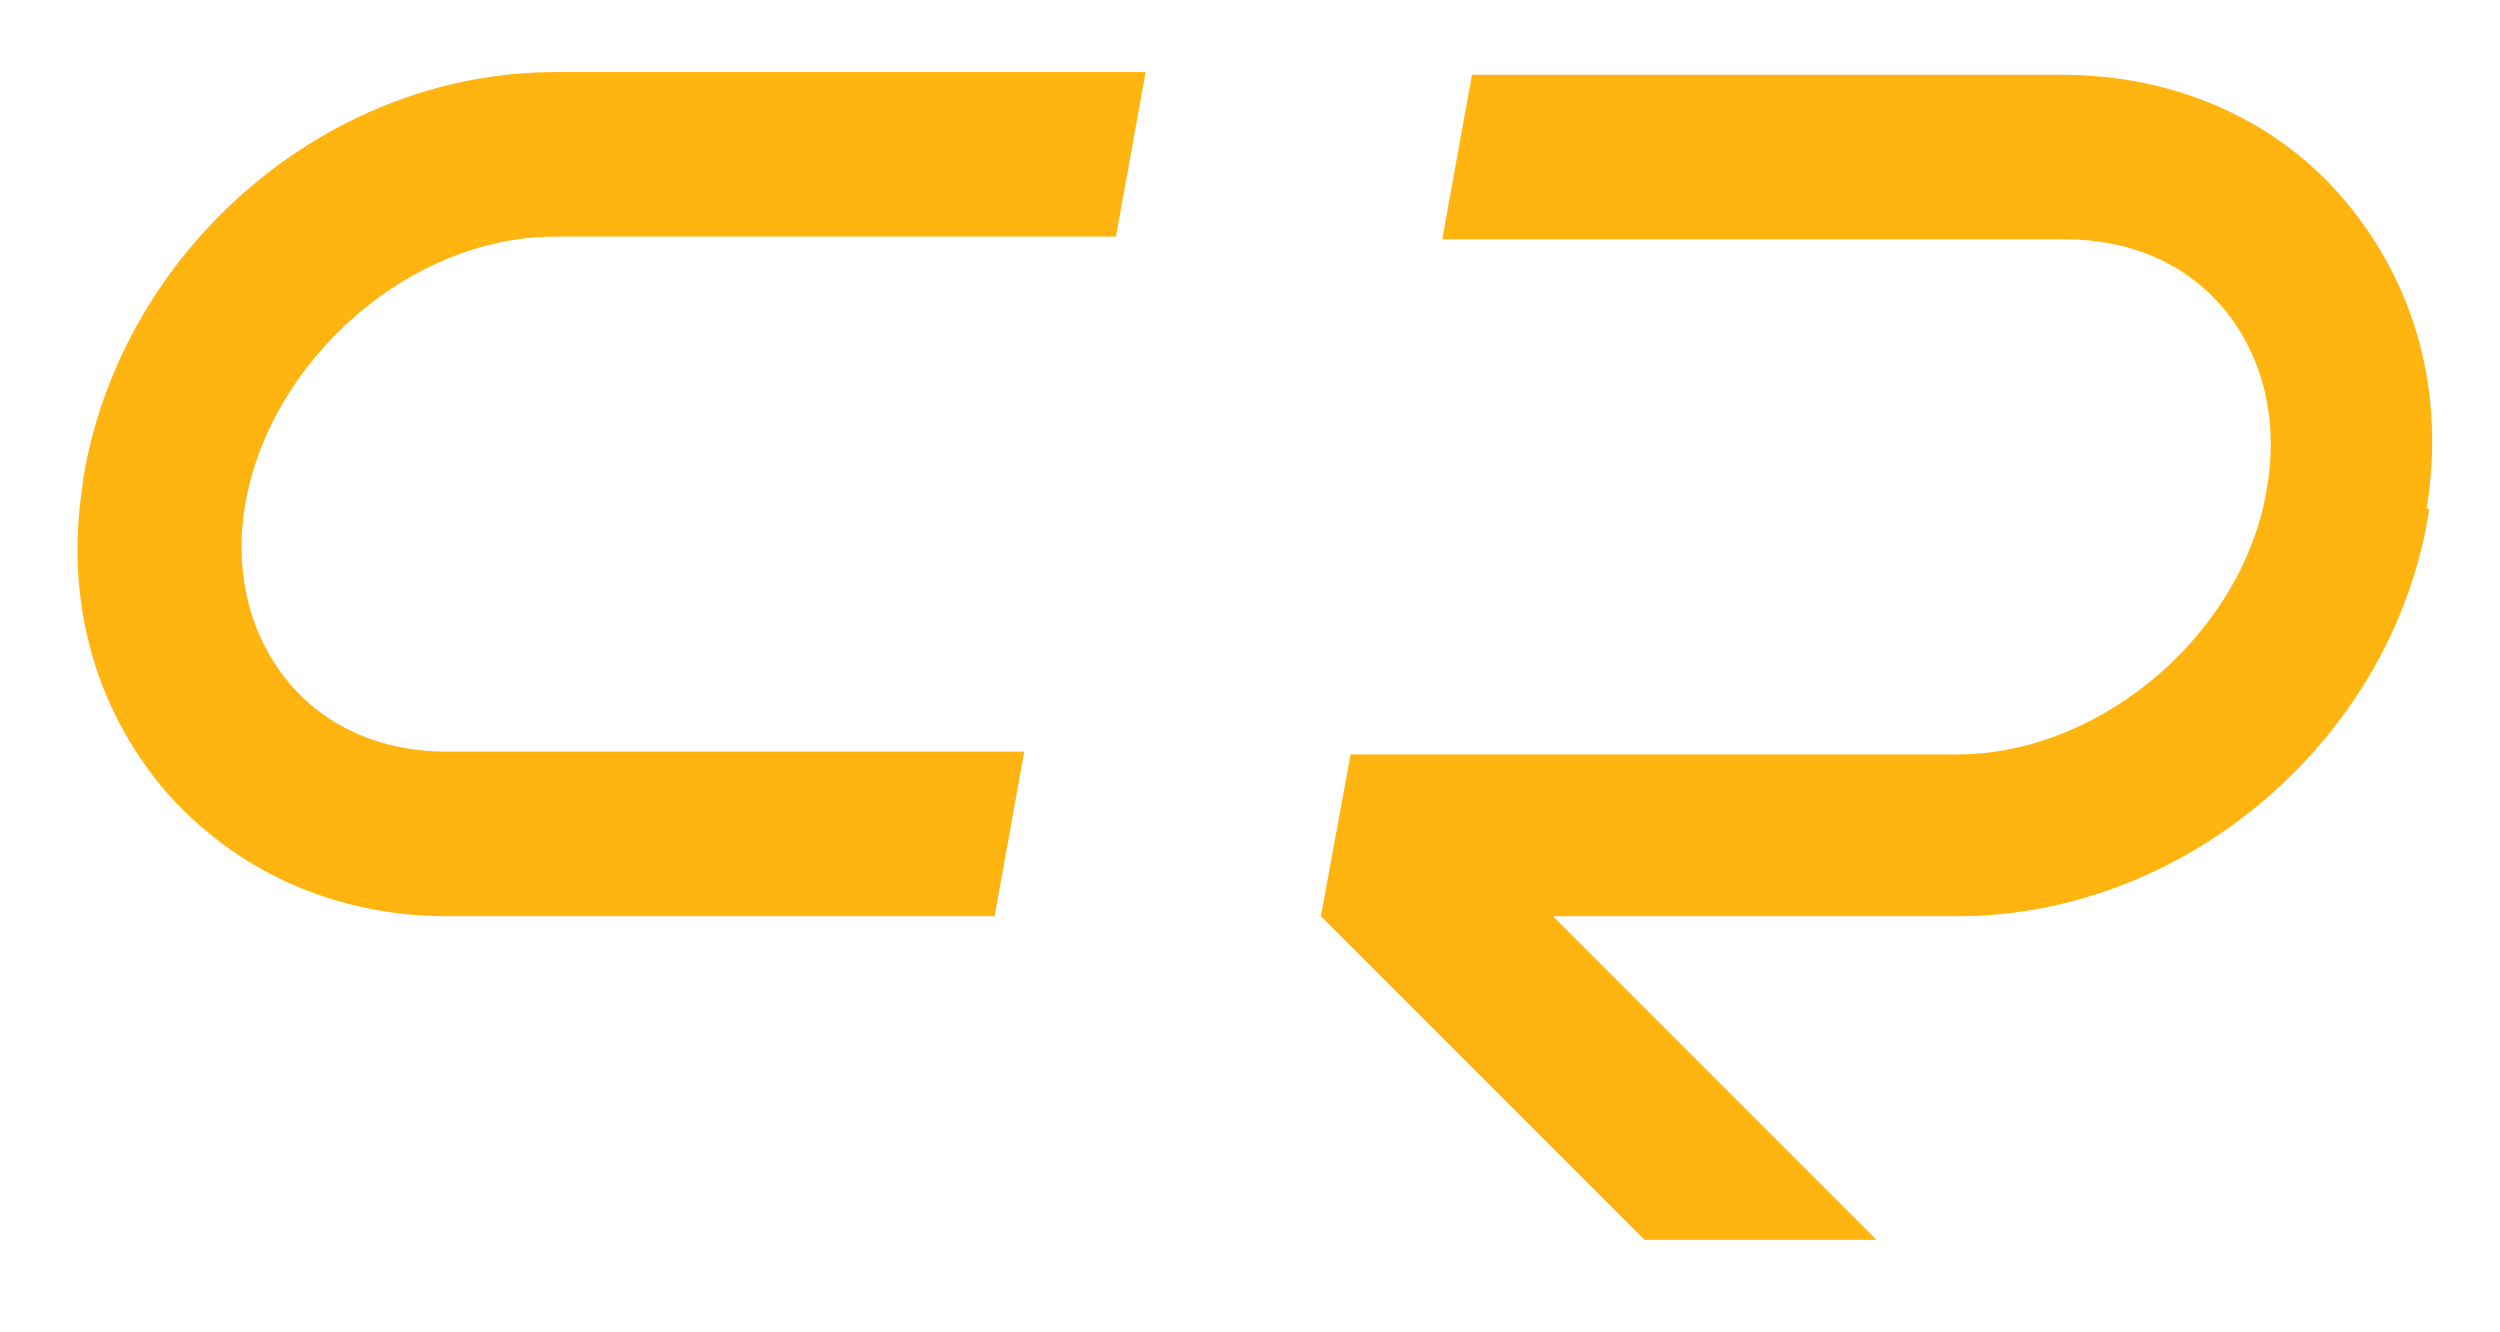
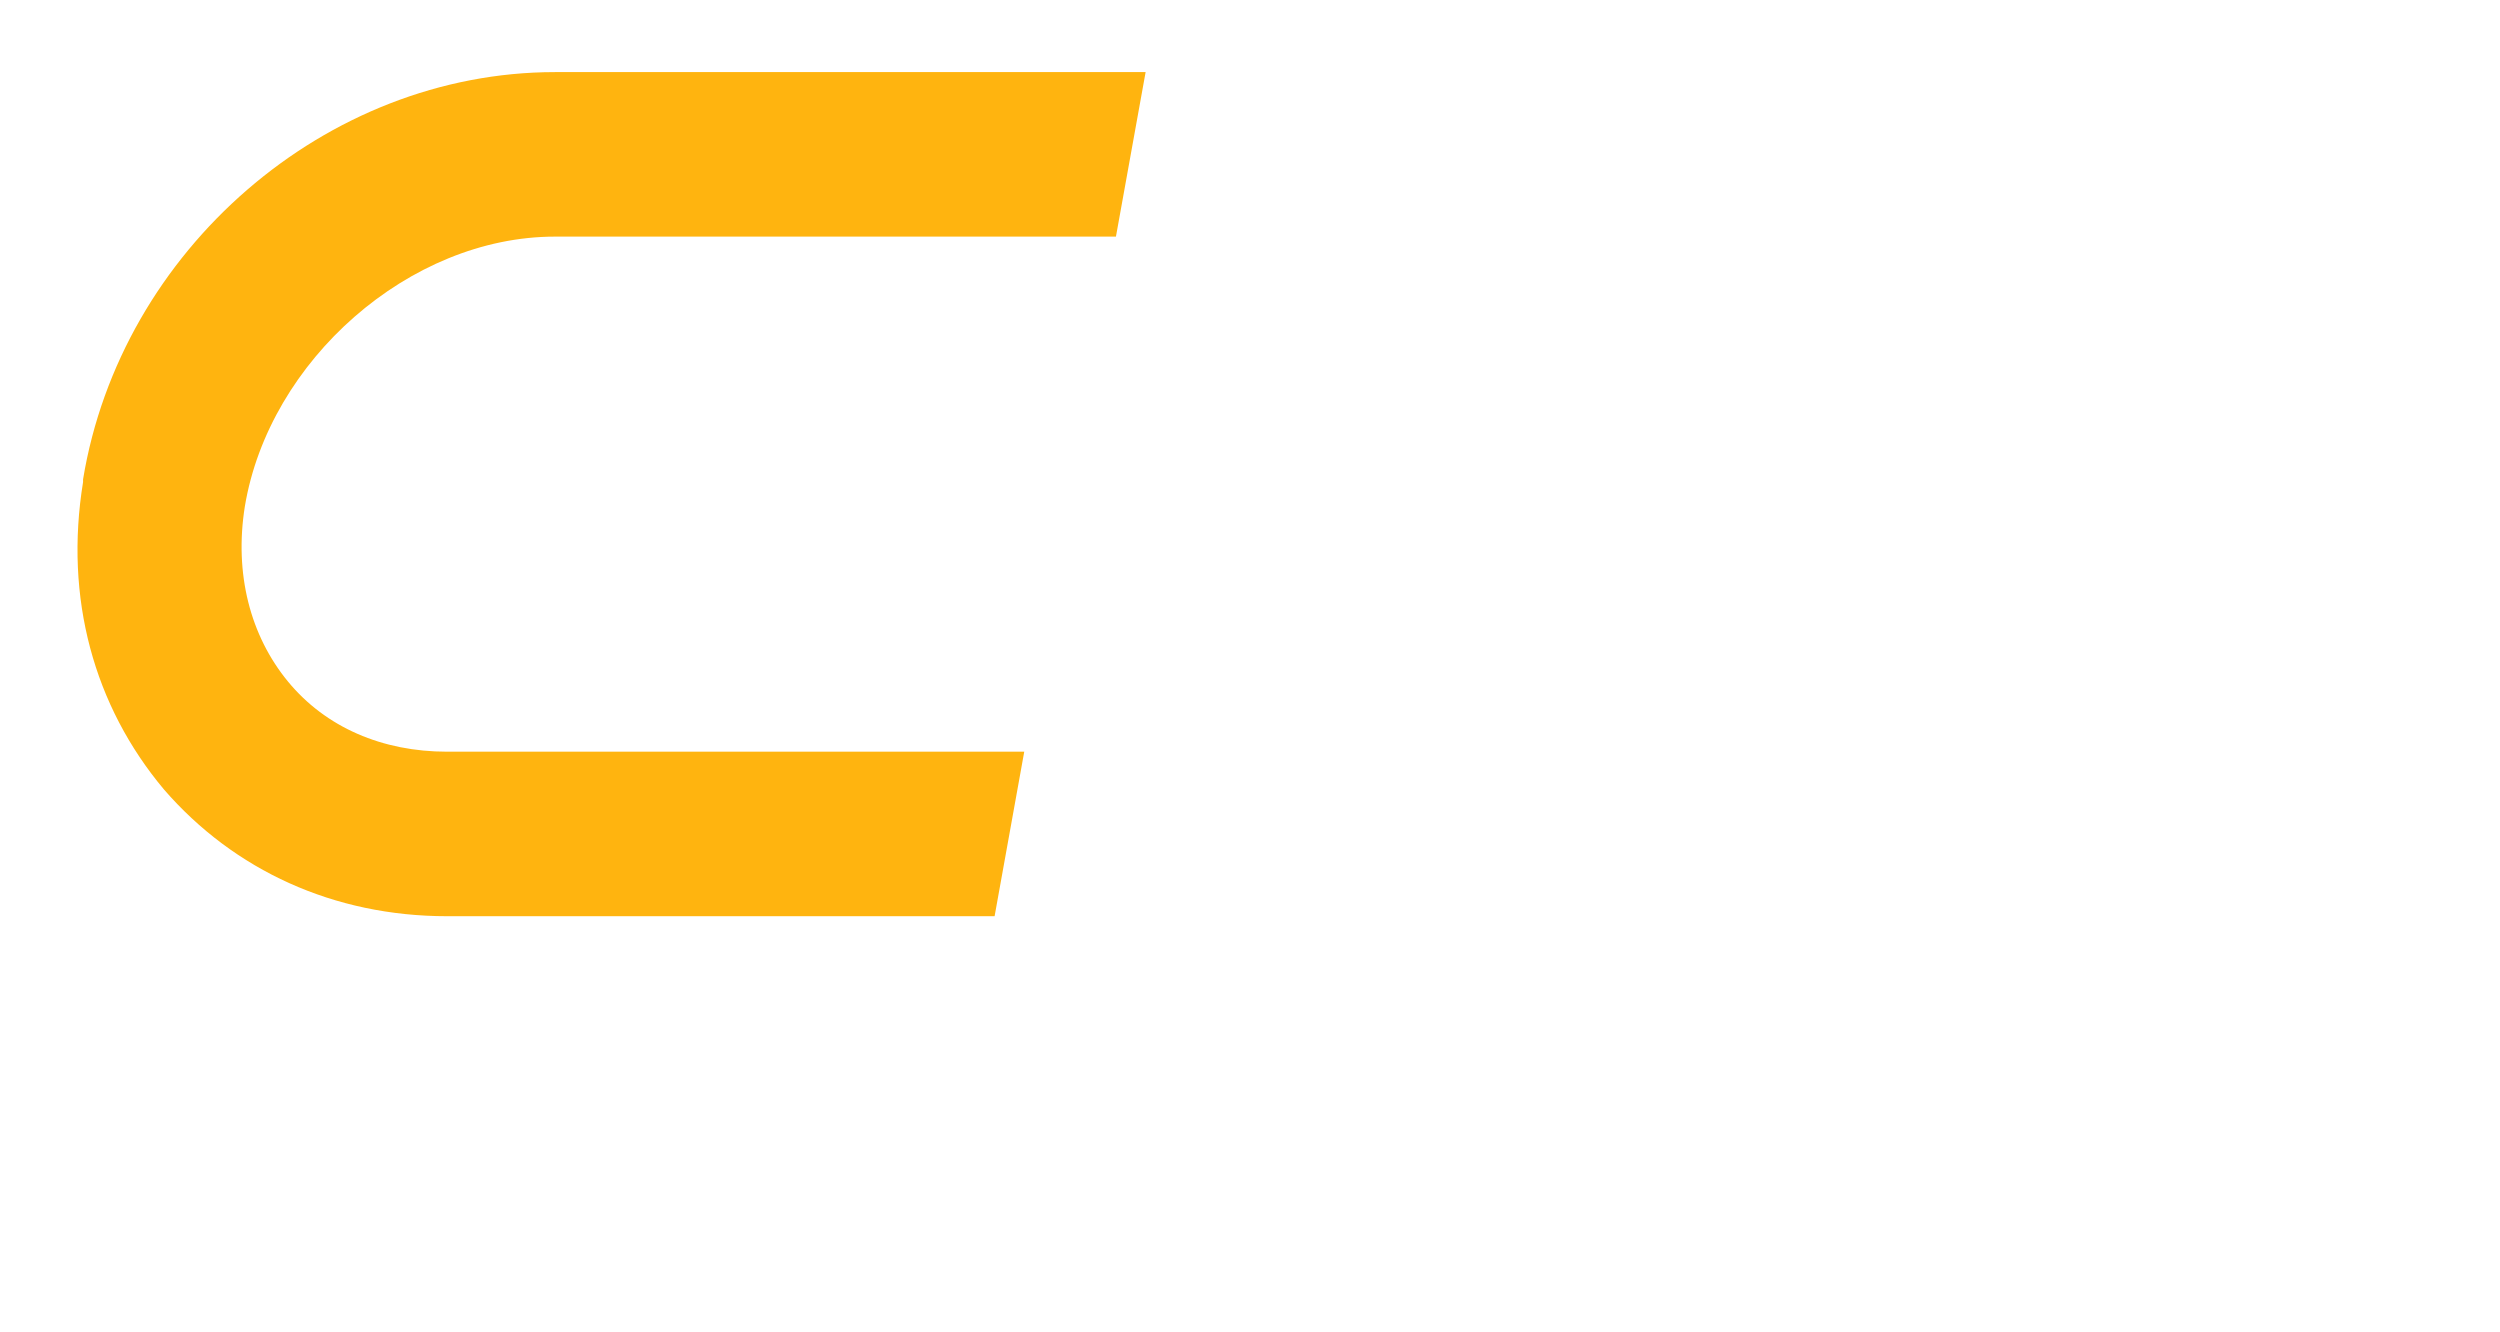
<svg xmlns="http://www.w3.org/2000/svg" viewBox="0 0 93.00 49.56" data-guides="{&quot;vertical&quot;:[],&quot;horizontal&quot;:[]}">
  <defs />
  <path fill="rgb(255, 180, 15)" stroke="none" fill-opacity="1" stroke-width="1" stroke-opacity="1" class="st0" id="tSvg731a32d172" title="Path 6" d="M3.09 17.931C2.388 22.245 3.491 26.258 6.099 29.368C8.708 32.378 12.42 34.083 16.633 34.083C23.422 34.083 30.21 34.083 36.999 34.083C37.367 32.043 37.734 30.003 38.102 27.963C30.946 27.963 23.79 27.963 16.633 27.963C14.226 27.963 12.119 27.061 10.714 25.355C9.31 23.65 8.708 21.342 9.109 18.834C10.012 13.417 15.229 8.802 20.646 8.802C27.602 8.802 34.557 8.802 41.513 8.802C41.881 6.762 42.249 4.722 42.617 2.682C35.293 2.682 27.97 2.682 20.646 2.682C12.119 2.682 4.494 9.304 3.09 17.831C3.09 17.864 3.09 17.898 3.09 17.931Z" />
-   <path fill="rgb(255, 180, 15)" stroke="none" fill-opacity="1" stroke-width="1" stroke-opacity="1" class="st0" id="tSvg126270a1563" title="Path 7" d="M90.37 18.934C89.066 27.462 81.341 34.083 72.814 34.083C67.797 34.083 62.781 34.083 57.765 34.083C59.772 36.09 61.778 38.096 63.785 40.102C65.791 42.109 67.797 44.115 69.804 46.122C66.928 46.122 64.052 46.122 61.176 46.122C59.17 44.115 57.163 42.109 55.157 40.102C53.15 38.096 51.144 36.09 49.138 34.083C49.505 32.077 49.873 30.07 50.241 28.064C57.765 28.064 65.289 28.064 72.814 28.064C78.231 28.064 83.548 23.449 84.35 18.032C84.752 15.524 84.15 13.216 82.745 11.511C81.341 9.805 79.234 8.902 76.826 8.902C69.102 8.902 61.377 8.902 53.652 8.902C54.02 6.862 54.388 4.823 54.756 2.783C62.079 2.783 69.403 2.783 76.726 2.783C80.94 2.783 84.752 4.488 87.26 7.498C89.868 10.608 90.972 14.621 90.269 18.934C90.303 18.934 90.336 18.934 90.37 18.934Z" />
</svg>